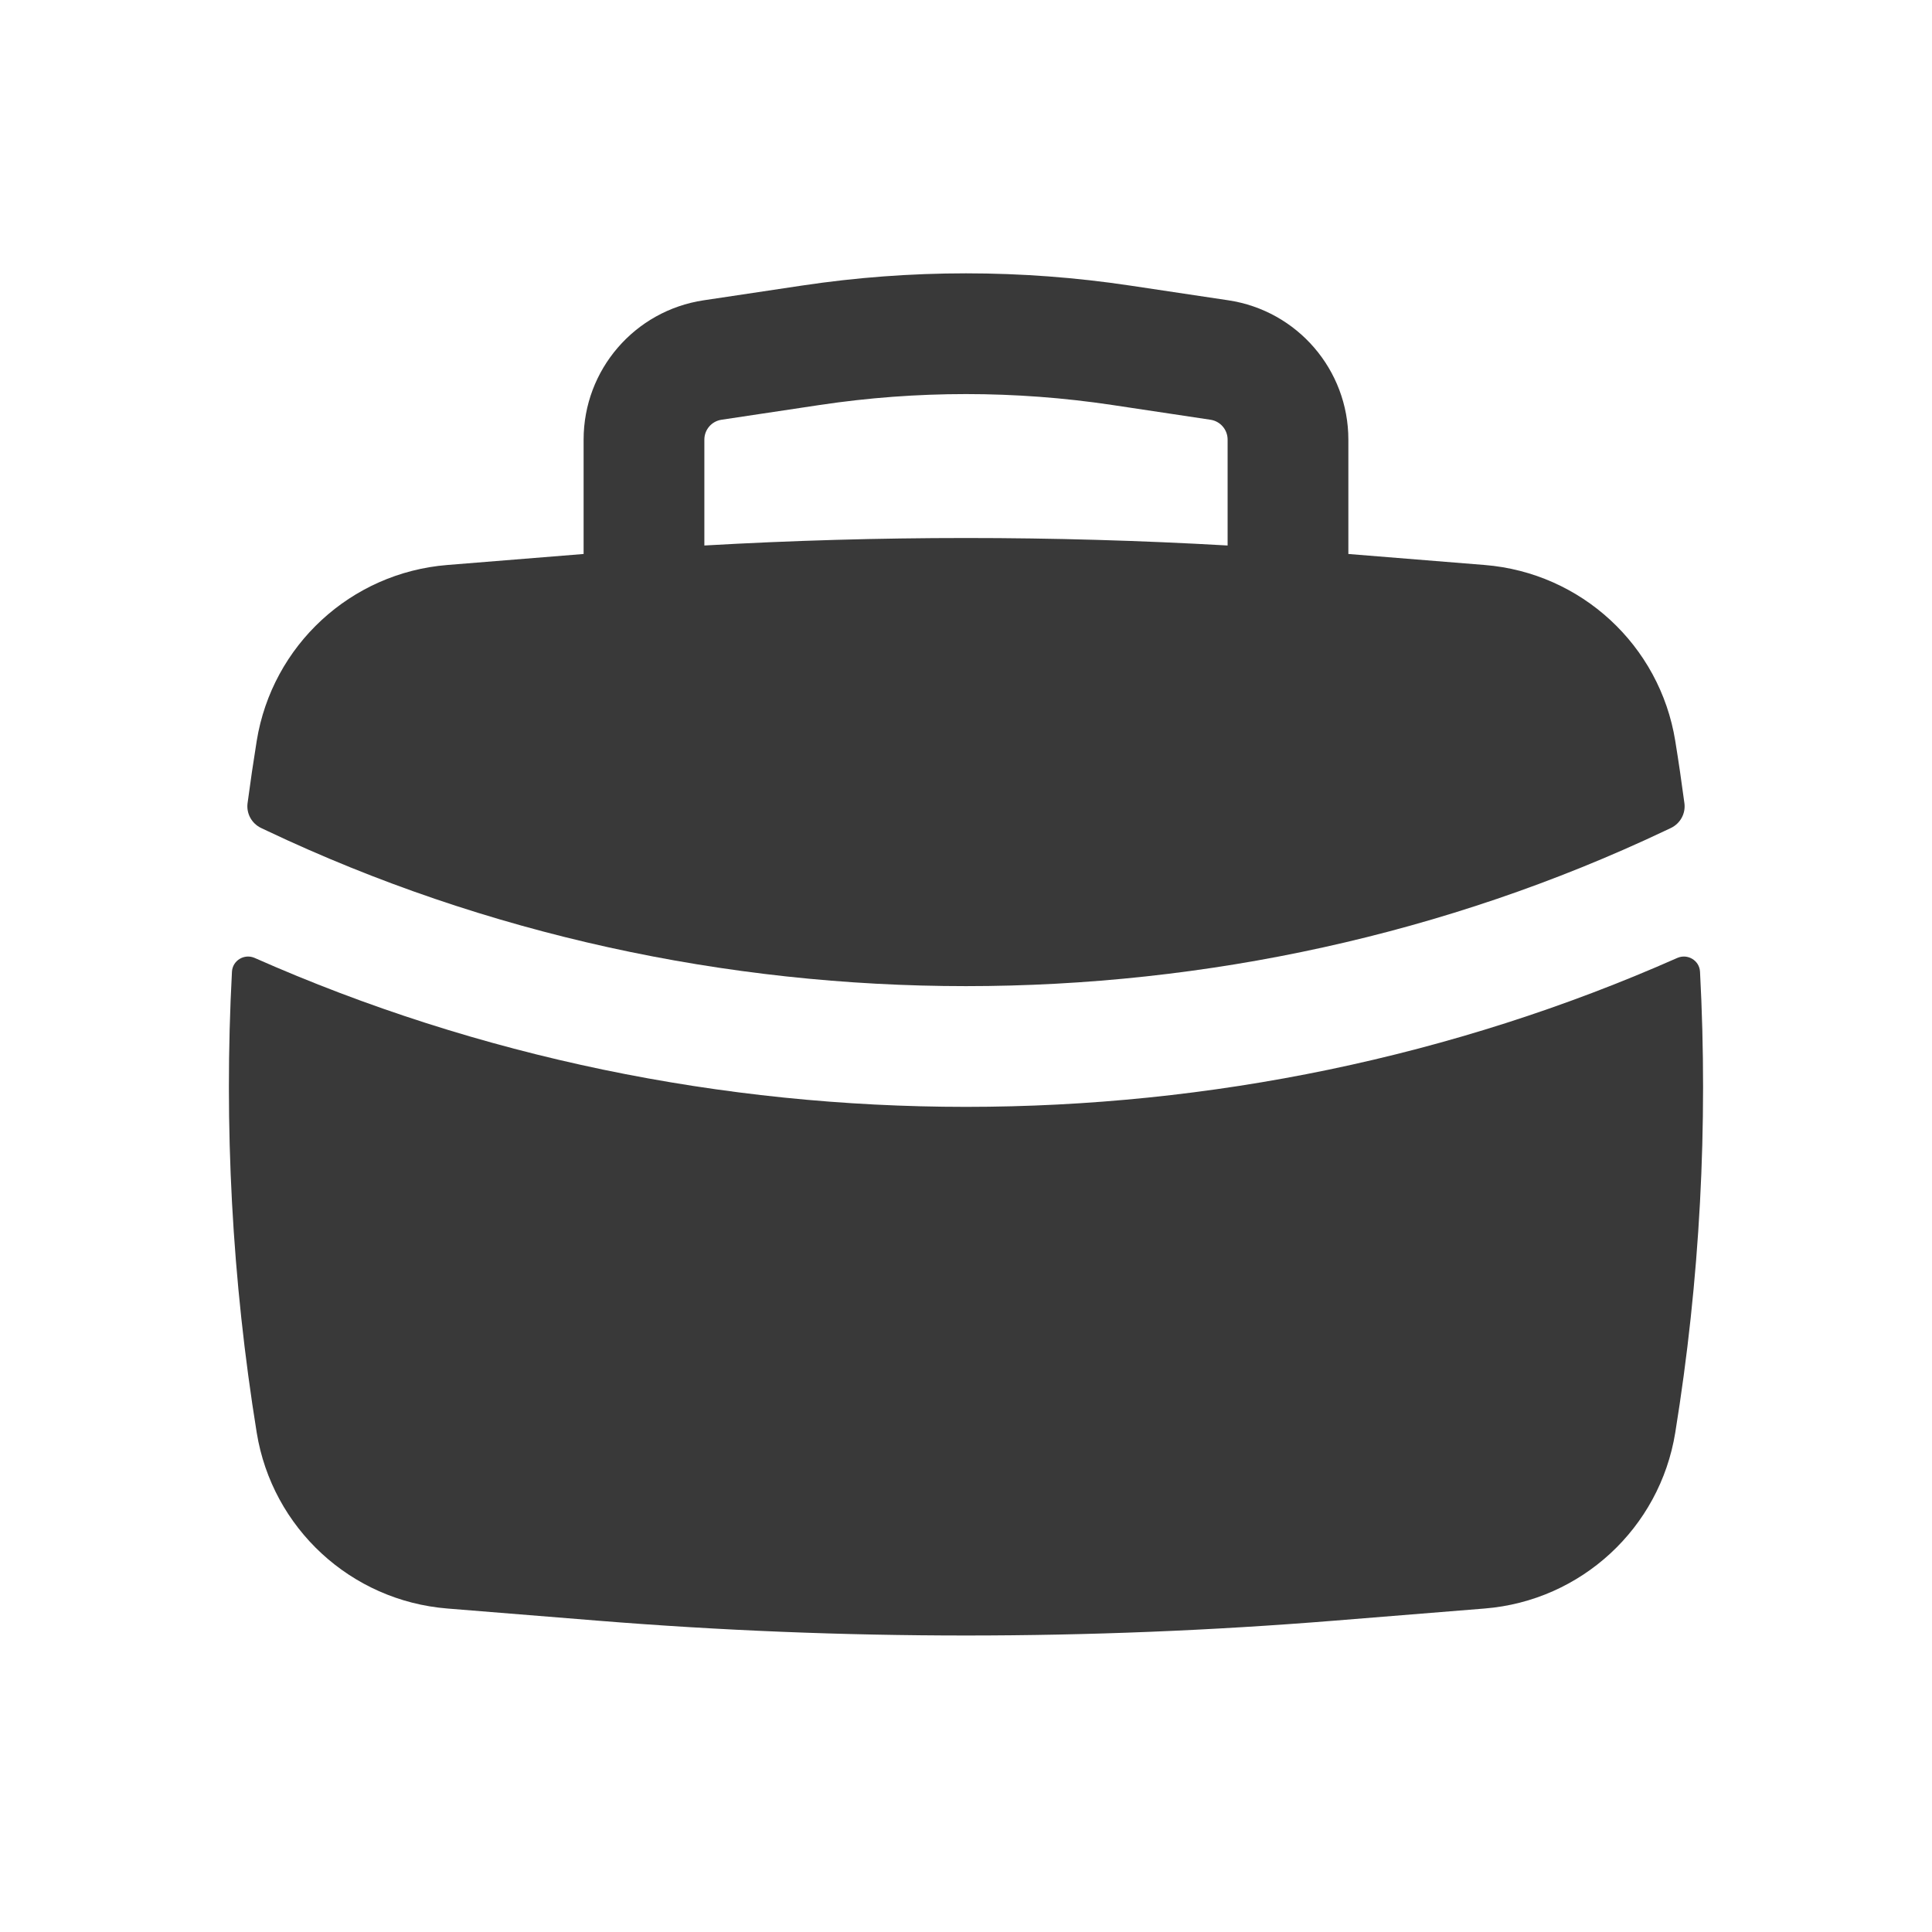
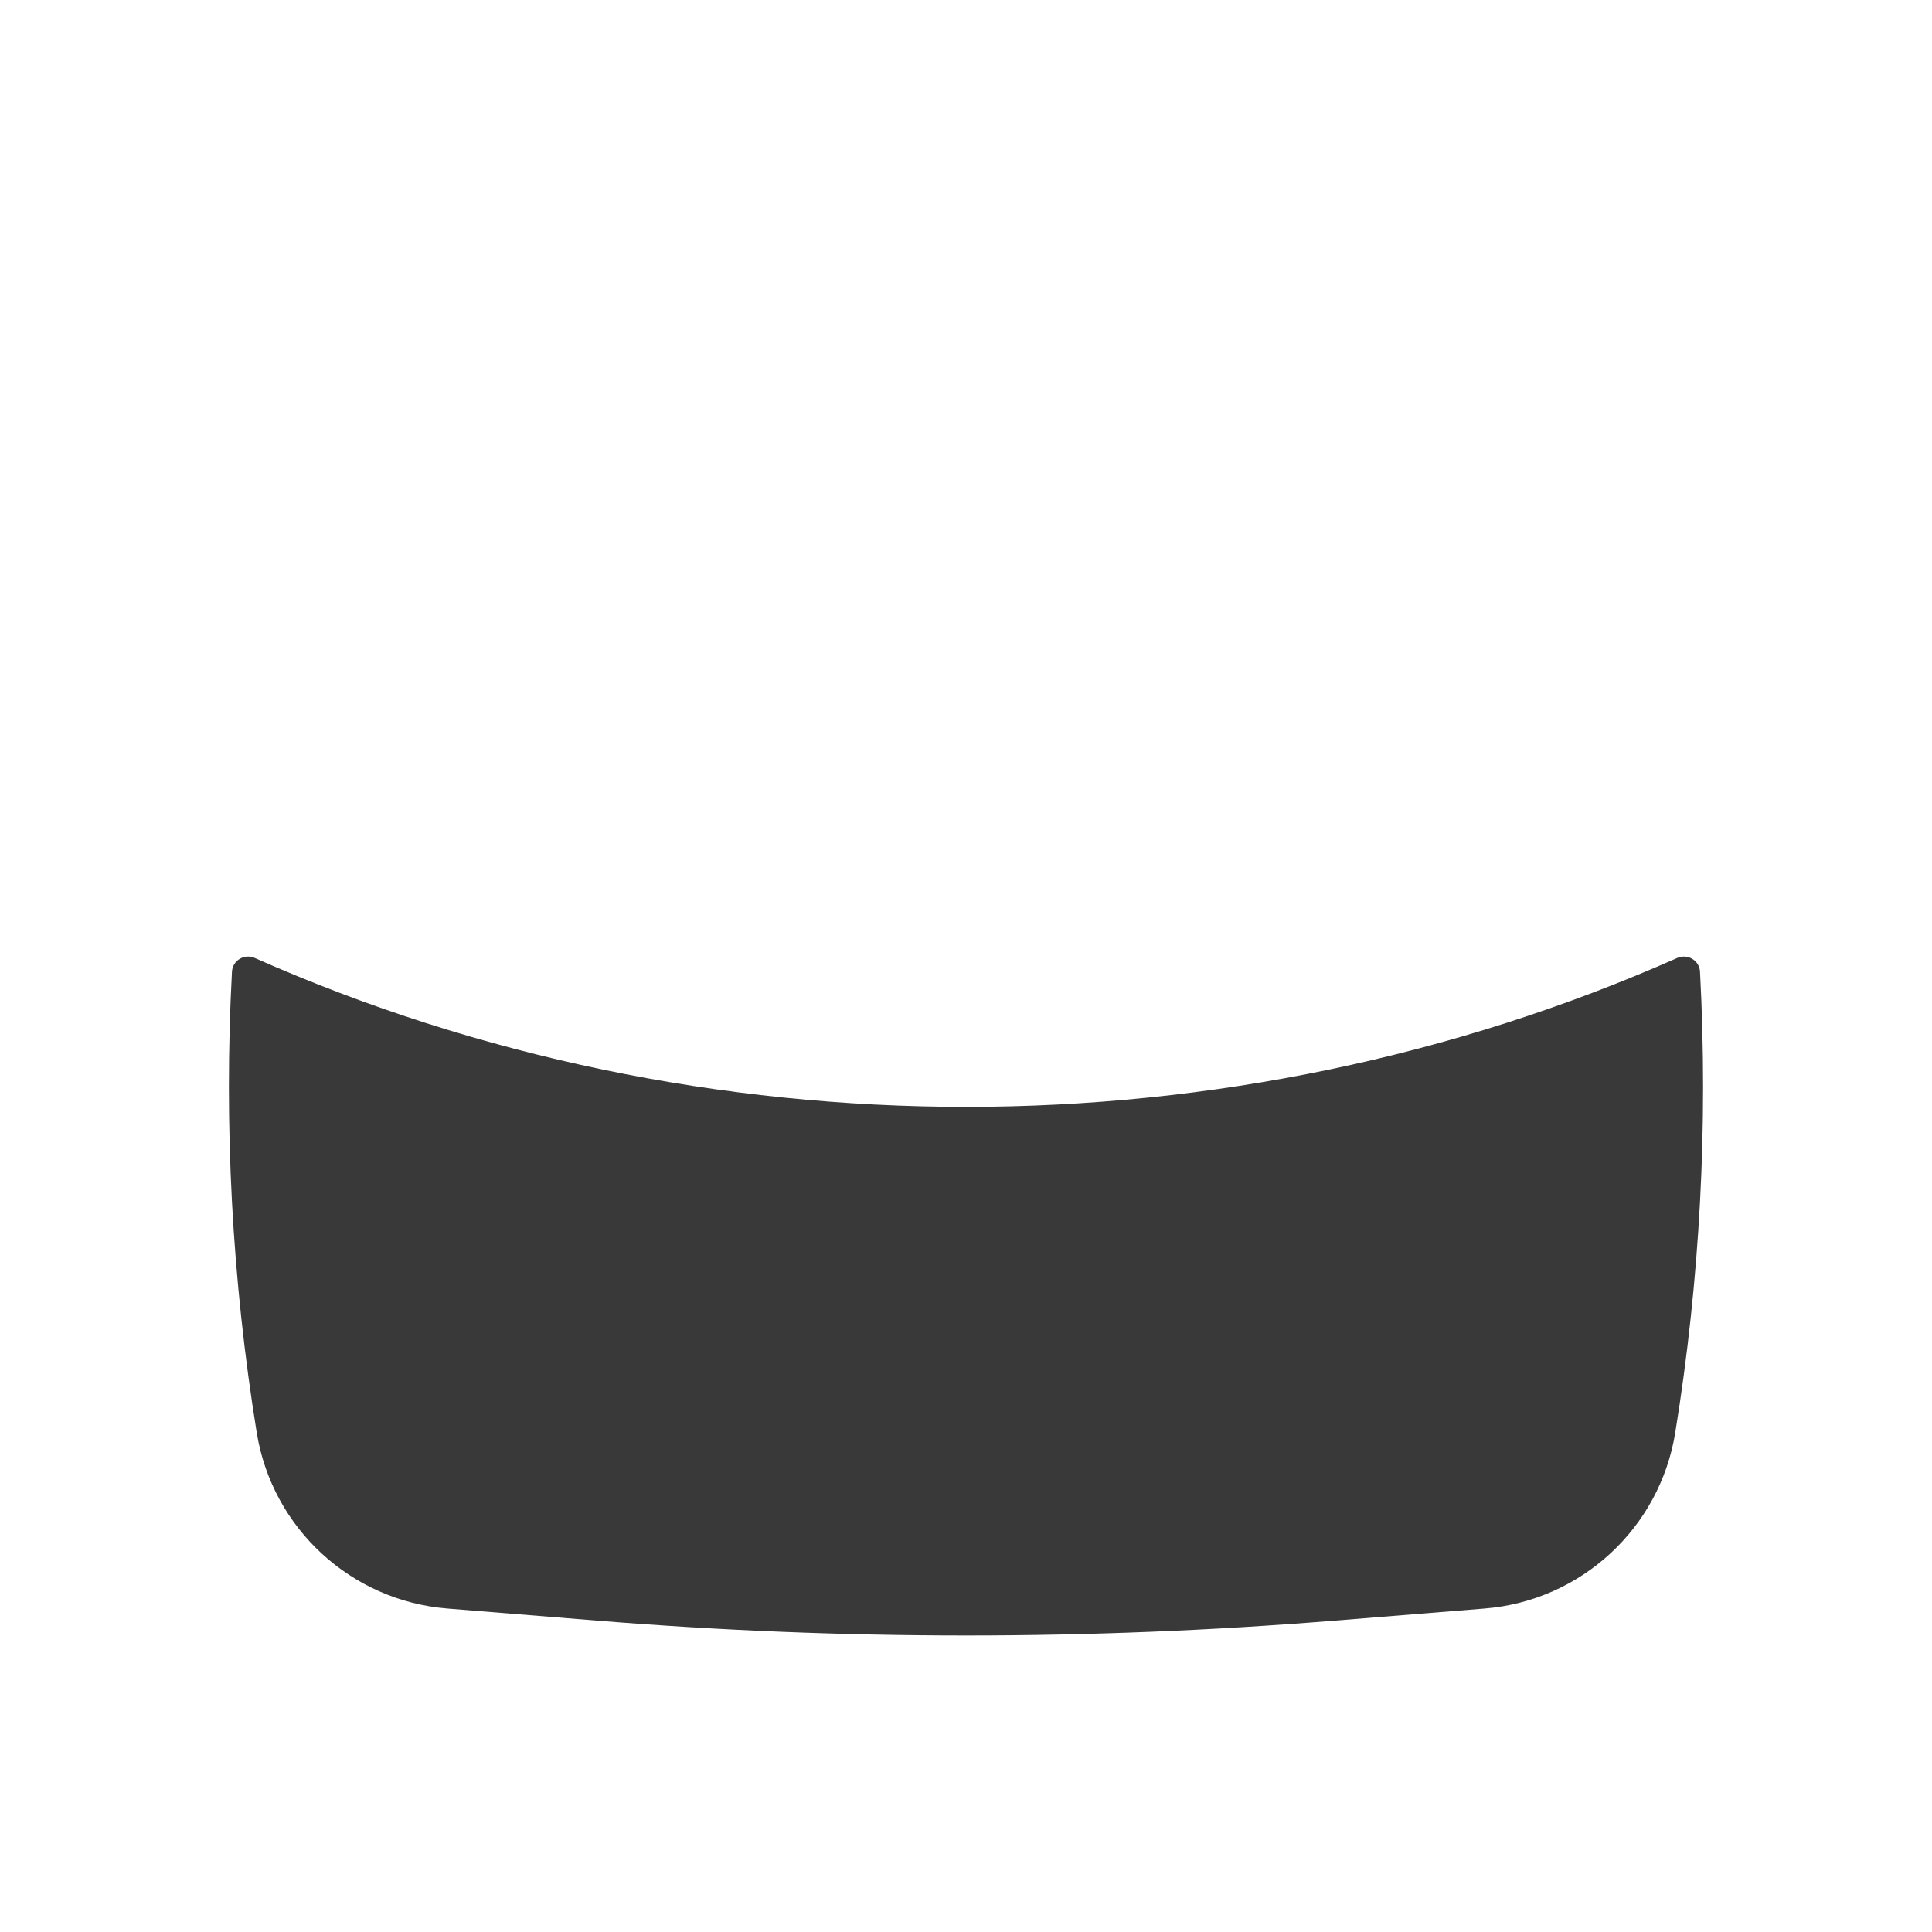
<svg xmlns="http://www.w3.org/2000/svg" width="66" height="66" viewBox="0 0 66 66" fill="none">
-   <path fill-rule="evenodd" clip-rule="evenodd" d="M19.937 15.018V18.925L15.279 19.301C11.985 19.567 9.299 22.047 8.77 25.309C8.656 26.018 8.551 26.728 8.457 27.439C8.411 27.792 8.599 28.133 8.921 28.286L9.132 28.386C24.061 35.455 41.938 35.455 56.867 28.386L57.079 28.286C57.401 28.133 57.589 27.792 57.542 27.439C57.448 26.728 57.344 26.018 57.229 25.309C56.701 22.047 54.014 19.567 50.721 19.301L46.062 18.925V15.018C46.062 12.636 44.319 10.613 41.964 10.259L38.609 9.756C34.89 9.198 31.109 9.198 27.391 9.756L24.036 10.259C21.68 10.613 19.937 12.636 19.937 15.018ZM37.997 13.835C34.684 13.338 31.316 13.338 28.003 13.835L24.648 14.339C24.311 14.389 24.062 14.678 24.062 15.018V18.635C30.016 18.294 35.984 18.294 41.937 18.635V15.018C41.937 14.678 41.688 14.389 41.352 14.339L37.997 13.835Z" fill="#393939" />
  <path d="M58.075 33.195C58.055 32.81 57.651 32.569 57.298 32.725C41.978 39.508 24.021 39.508 8.701 32.725C8.348 32.569 7.945 32.81 7.924 33.195C7.644 38.452 7.927 43.73 8.77 48.942C9.299 52.203 11.985 54.683 15.279 54.949L20.427 55.365C28.795 56.04 37.204 56.04 45.573 55.365L50.721 54.949C54.014 54.683 56.701 52.203 57.229 48.942C58.073 43.73 58.355 38.452 58.075 33.195Z" fill="#393939" />
</svg>